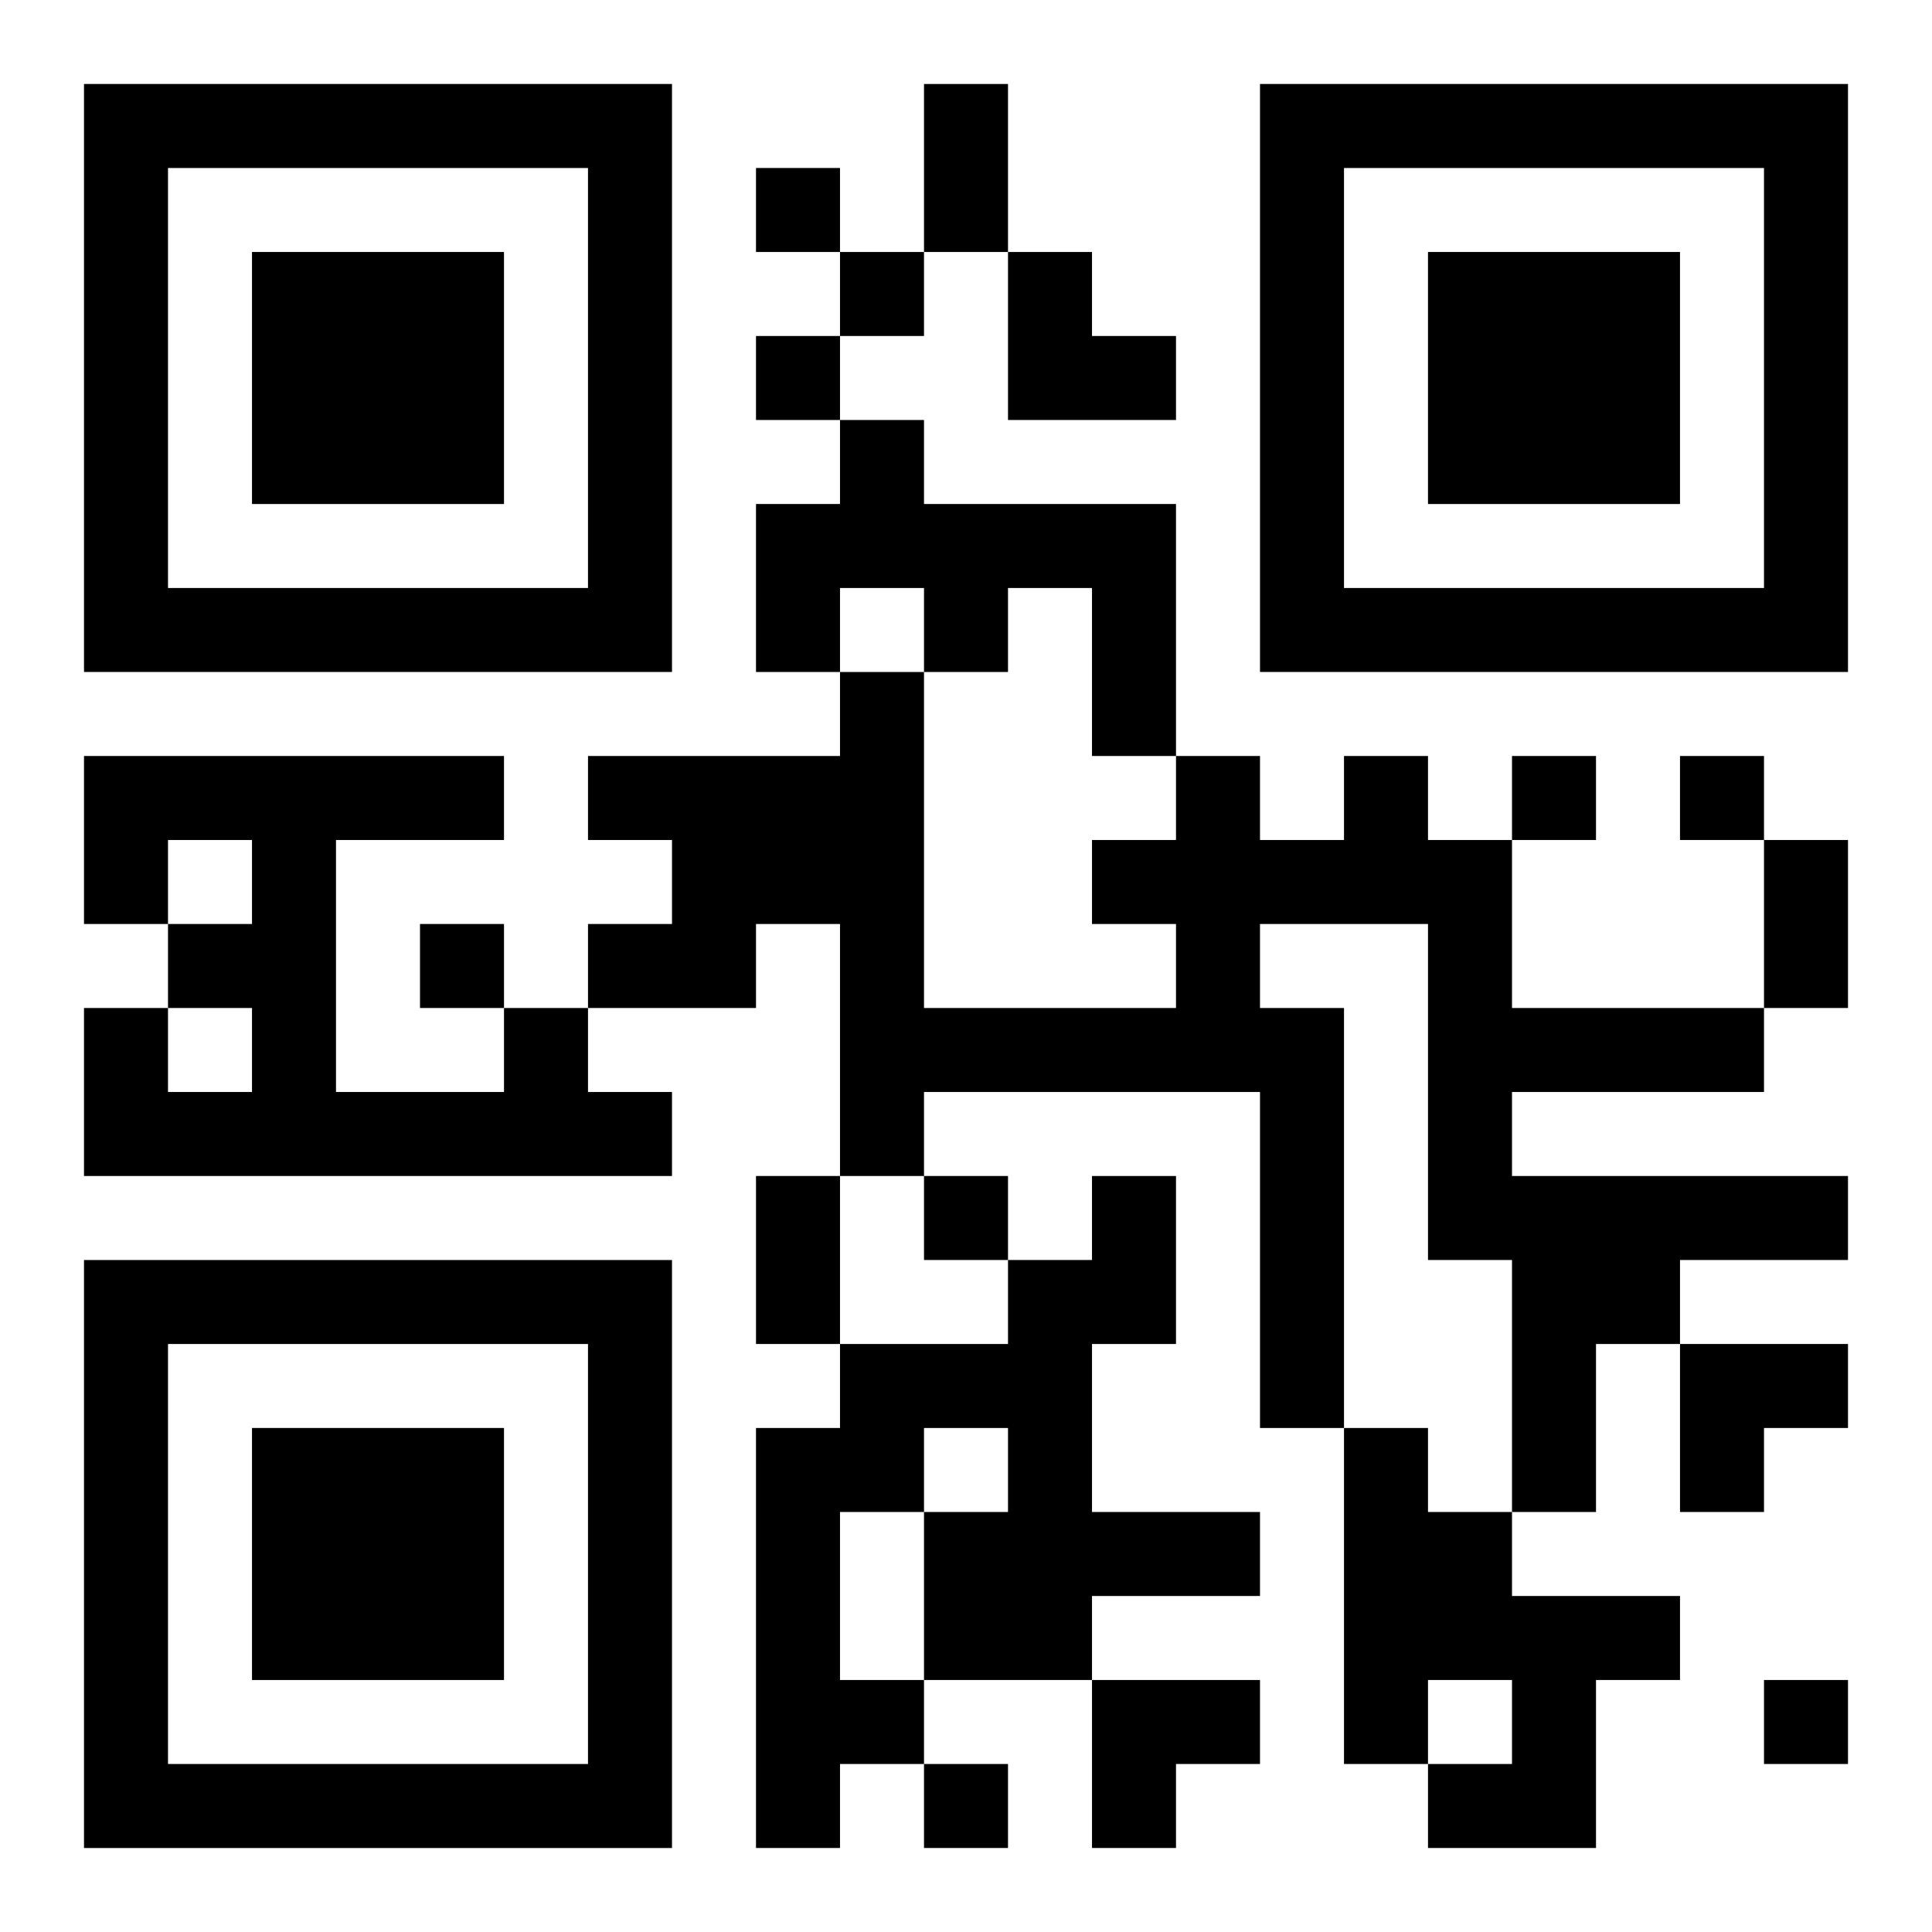
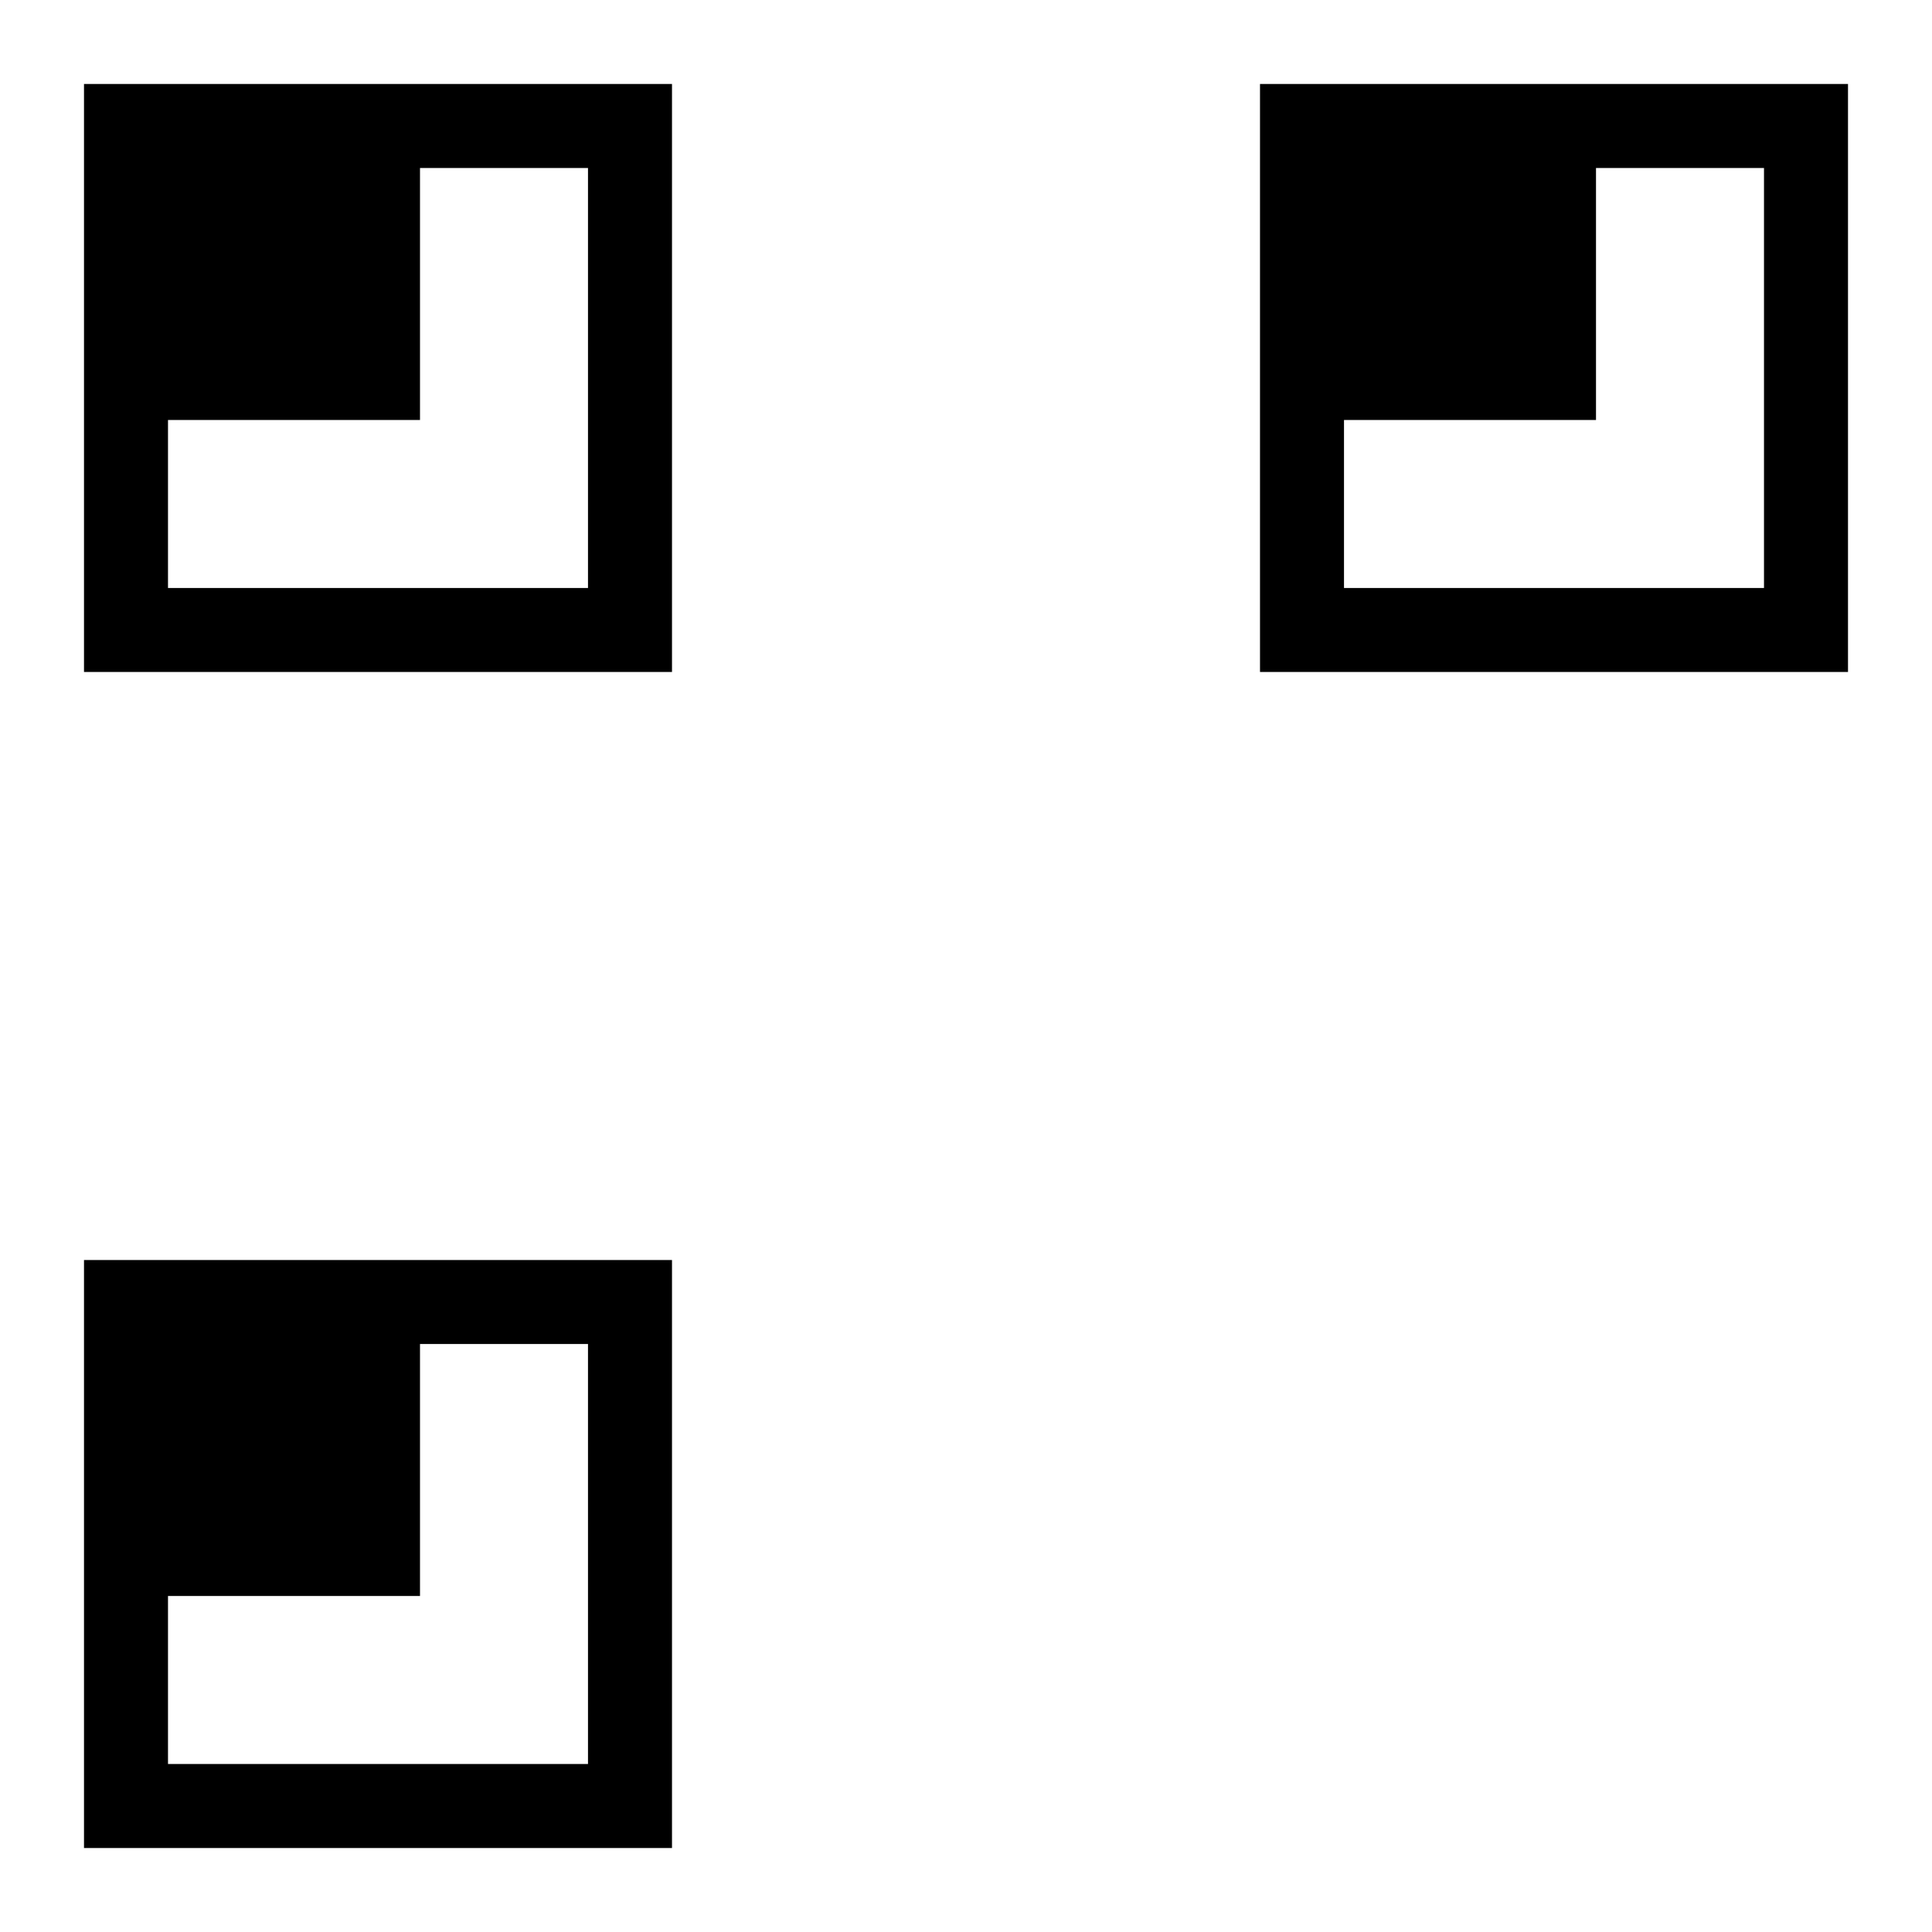
<svg xmlns="http://www.w3.org/2000/svg" xmlns:xlink="http://www.w3.org/1999/xlink" width="250" height="250" baseProfile="full" version="1.1" viewBox="-1 -1 23 23">
  <symbol id="a">
-     <path d="m0 7v7h7v-7h-7zm1 1h5v5h-5v-5zm1 1v3h3v-3h-3z" />
+     <path d="m0 7v7h7v-7h-7zm1 1h5v5h-5v-5zv3h3v-3h-3z" />
  </symbol>
  <use y="-7" xlink:href="#a" />
  <use y="7" xlink:href="#a" />
  <use x="14" y="-7" xlink:href="#a" />
-   <path d="m9 4h1v1h3v3h-1v-2h-1v1h-1v-1h-1v1h-1v-2h1v-1m6 4h1v1h1v2h3v1h-3v1h4v1h-2v1h-1v2h-1v-3h-1v-4h-2v1h1v5h-1v-4h-4v1h-1v-3h-1v1h-2v-1h1v-1h-1v-1h3v-1h1v4h3v-1h-1v-1h1v-1h1v1h1v-1m-10 3h1v1h1v1h-7v-2h1v1h1v-1h-1v-1h1v-1h-1v1h-1v-2h5v1h-2v3h2v-1m7 2h1v2h-1v2h2v1h-2v1h-2v1h-1v1h-1v-5h1v-1h2v-1h1v-1m-2 3v1h1v-1h-1m-1 1v2h1v-2h-1m6-1h1v1h1v1h2v1h-1v2h-2v-1h1v-1h-1v1h-1v-4m-7-15v1h1v-1h-1m1 1v1h1v-1h-1m-1 1v1h1v-1h-1m9 5v1h1v-1h-1m2 0v1h1v-1h-1m-15 2v1h1v-1h-1m6 3v1h1v-1h-1m10 6v1h1v-1h-1m-10 1v1h1v-1h-1m0-20h1v2h-1v-2m10 9h1v2h-1v-2m-12 4h1v2h-1v-2m3-11h1v1h1v1h-2zm8 13h2v1h-1v1h-1zm-7 4h2v1h-1v1h-1z" />
</svg>